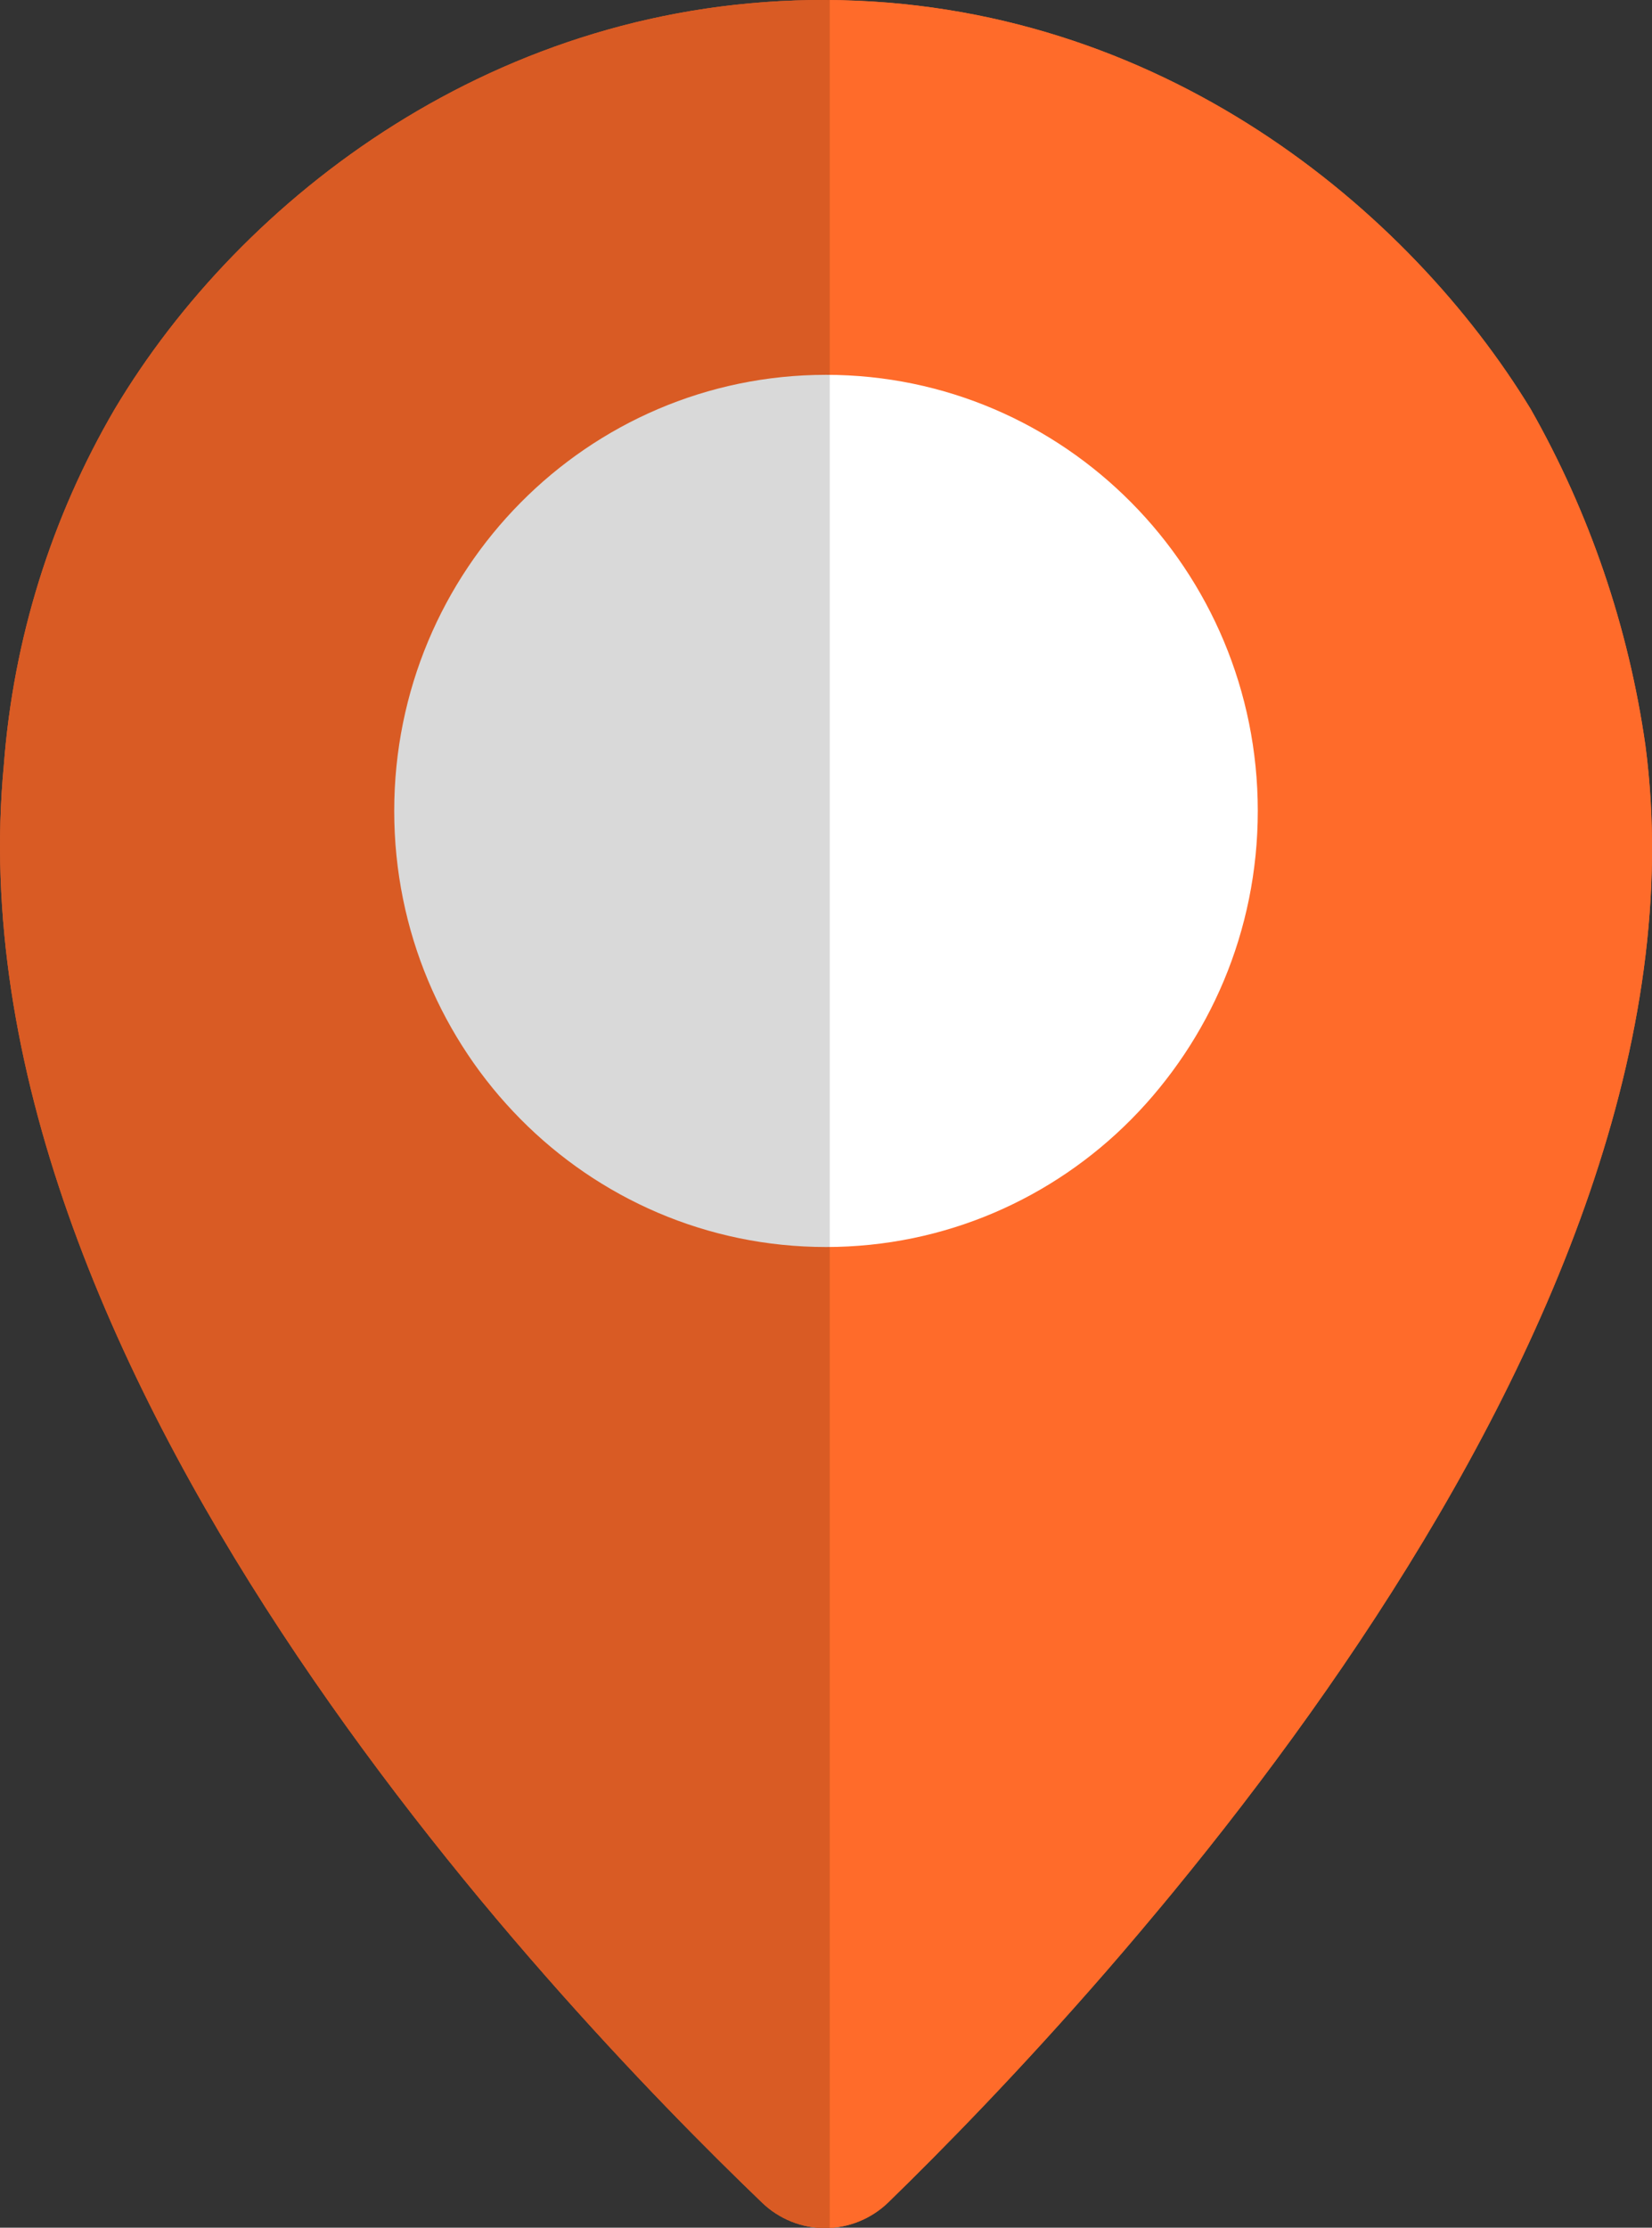
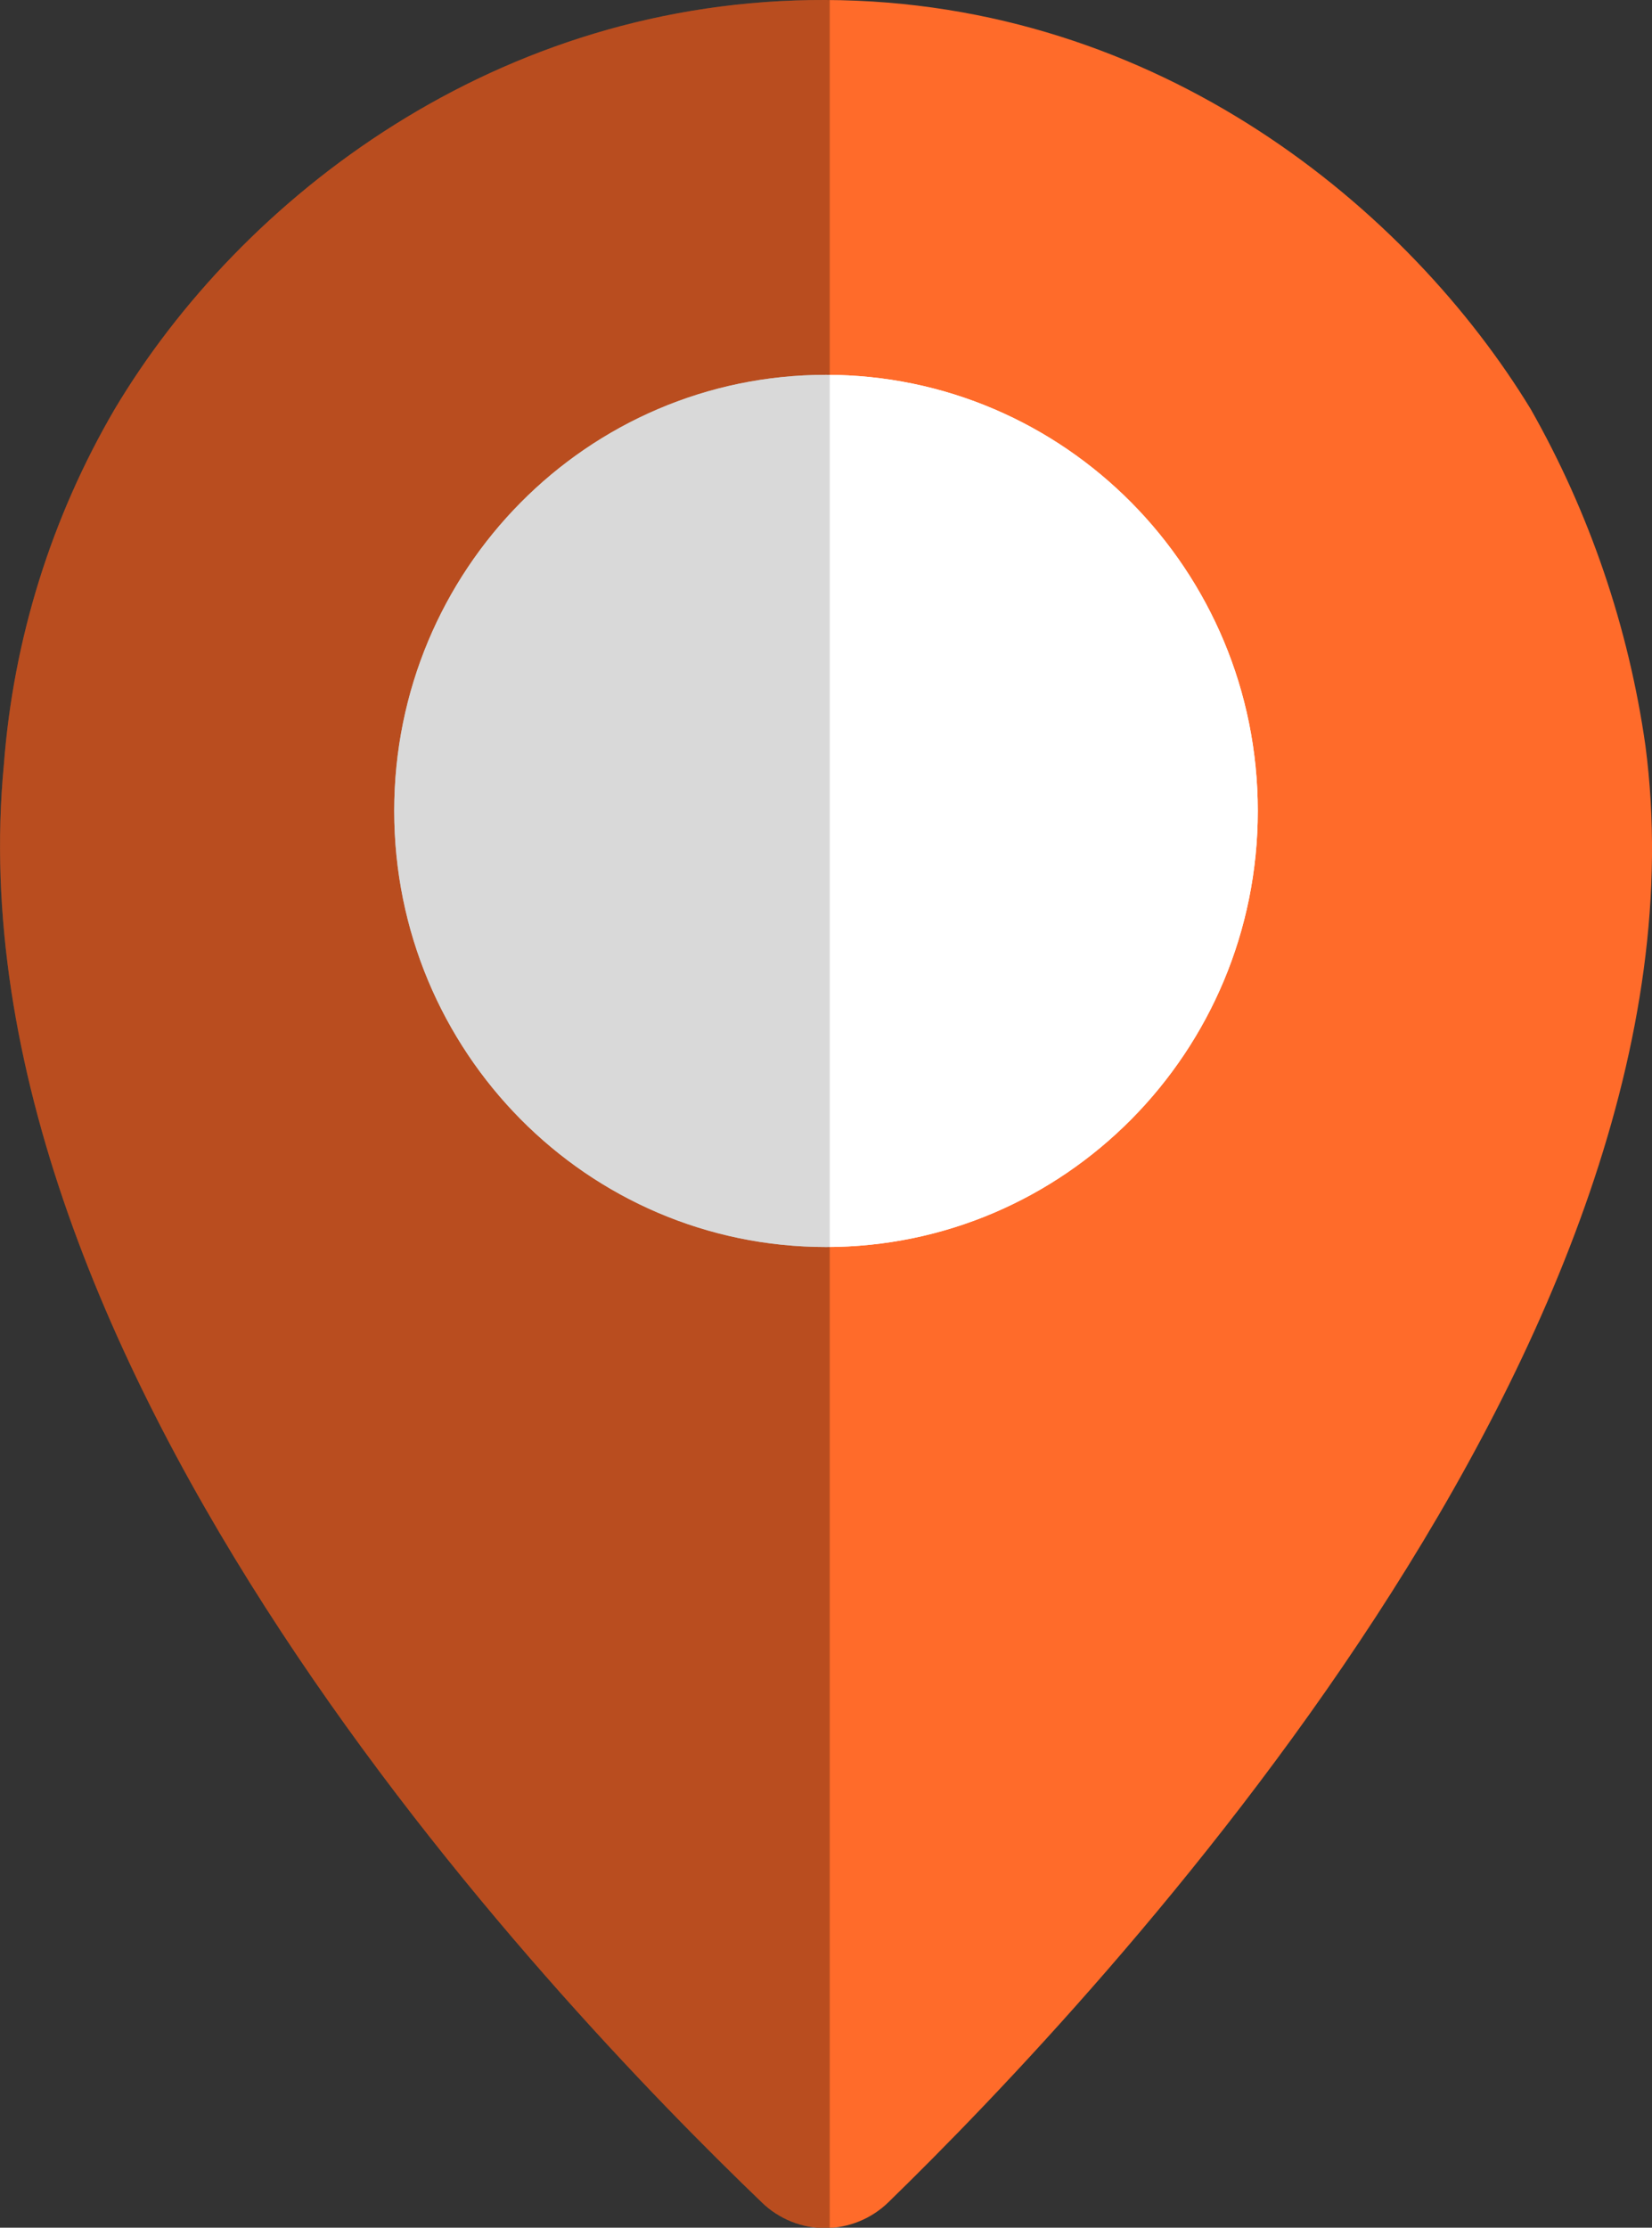
<svg xmlns="http://www.w3.org/2000/svg" width="46" height="62" viewBox="0 0 46 62" fill="none">
  <rect x="0" y="0" width="46" height="62" fill="#333333" stroke="none" />
  <g clip-path="url(#clip0_545_39)">
    <path d="M42.621 11.383C39.257 5.868 32.334 0.032 22.988 1.22646e-05C13.856 -0.032 6.709 5.495 3.196 11.383C1.431 14.399 0.374 17.785 0.108 21.278C-1.488 37.998 15.267 55.588 21.224 61.306C21.699 61.761 22.329 62.013 22.984 62.01C23.638 62.007 24.266 61.75 24.737 61.292C30.661 55.528 47.968 37.141 45.817 20.752C45.347 17.453 44.263 14.274 42.621 11.383Z" fill="#ff6b2a" />
    <path d="M23 34.706C29.64 34.706 35.023 29.272 35.023 22.569C35.023 15.866 29.64 10.432 23 10.432C16.36 10.432 10.977 15.866 10.977 22.569C10.977 29.272 16.36 34.706 23 34.706Z" fill="white" />
    <path opacity="0.15" d="M23.103 1.22646e-05H22.988C13.856 -0.032 6.709 5.495 3.196 11.383C1.431 14.399 0.374 17.785 0.108 21.278C-1.488 37.998 15.267 55.588 21.224 61.306C21.474 61.545 21.769 61.73 22.093 61.851C22.416 61.971 22.759 62.023 23.103 62.005V1.22646e-05Z" fill="black" />
    <g clip-path="url(#clip1_545_39)">
-       <path d="M42.621 11.383C39.257 5.868 32.334 0.032 22.988 1.22646e-05C13.856 -0.032 6.71 5.495 3.196 11.383C1.431 14.399 0.375 17.785 0.108 21.278C-1.487 37.998 15.267 55.588 21.224 61.306C21.699 61.761 22.329 62.013 22.984 62.01C23.638 62.007 24.266 61.75 24.738 61.292C30.661 55.528 47.968 37.141 45.818 20.752C45.347 17.453 44.263 14.274 42.621 11.383Z" fill="#ff6b2a" />
      <path d="M23 34.706C29.64 34.706 35.023 29.272 35.023 22.569C35.023 15.866 29.64 10.432 23 10.432C16.36 10.432 10.977 15.866 10.977 22.569C10.977 29.272 16.36 34.706 23 34.706Z" fill="white" />
      <path opacity="0.15" d="M23.104 1.22646e-05H22.988C13.856 -0.032 6.71 5.495 3.196 11.383C1.431 14.399 0.375 17.785 0.108 21.278C-1.487 37.998 15.267 55.588 21.224 61.306C21.474 61.545 21.77 61.73 22.093 61.851C22.416 61.971 22.76 62.023 23.104 62.005V1.22646e-05Z" fill="black" />
    </g>
  </g>
  <defs>
    <clipPath id="clip0_545_39">
      <rect width="46" height="62" fill="white" />
    </clipPath>
    <clipPath id="clip1_545_39">
      <rect width="46" height="62" fill="white" />
    </clipPath>
  </defs>
</svg>